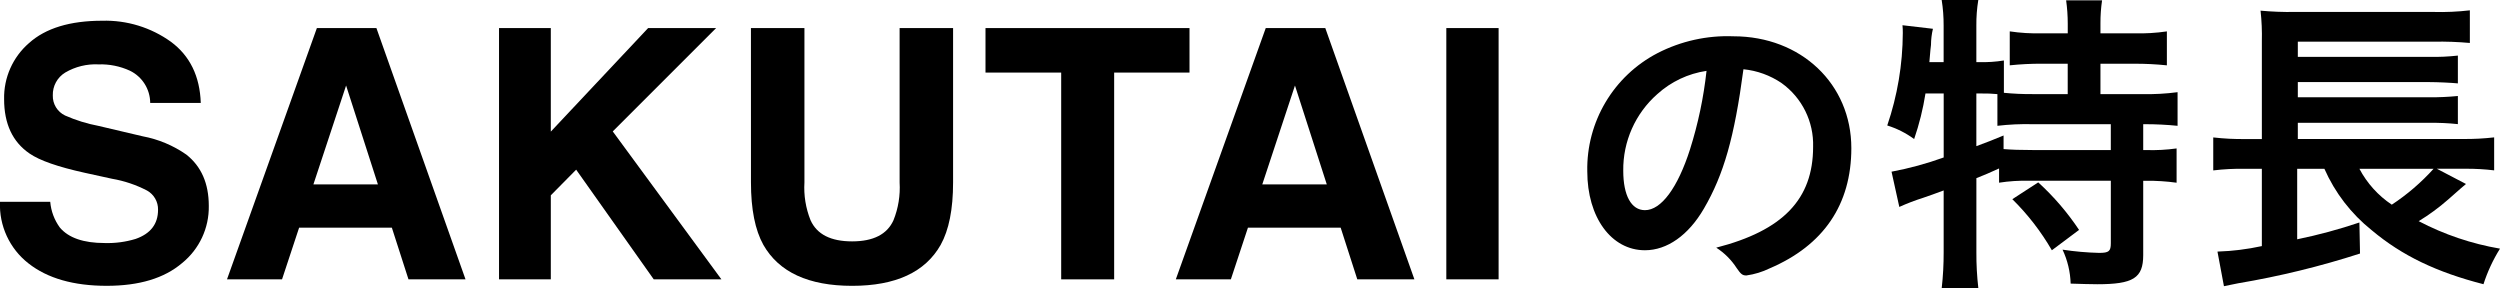
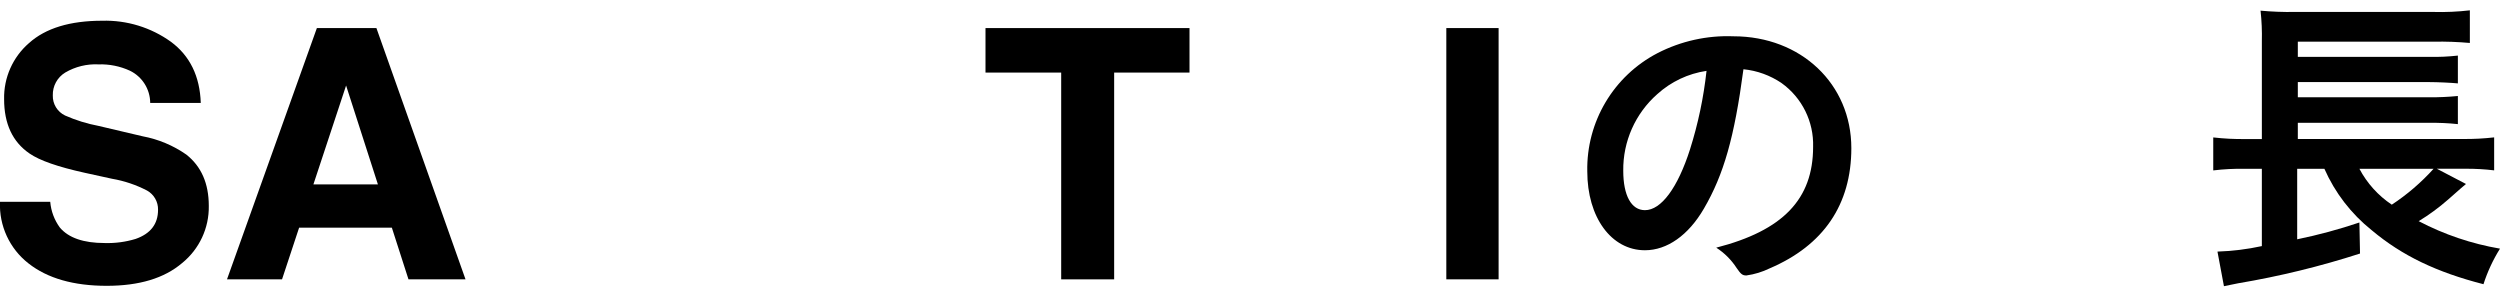
<svg xmlns="http://www.w3.org/2000/svg" version="1.1" id="レイヤー_1" x="0px" y="0px" viewBox="0 0 398.42 45.914" style="enable-background:new 0 0 398.42 45.914;" xml:space="preserve">
  <g transform="translate(-1472.95 -528.875)">
    <path d="M1480.956,561.035c0.125,1.481,0.654,2.899,1.53,4.1c1.389,1.647,3.771,2.471,7.144,2.472   c1.665,0.051,3.327-0.169,4.921-0.651c2.391-0.833,3.587-2.382,3.586-4.646c0.031-1.27-0.646-2.453-1.756-3.07   c-1.749-0.909-3.629-1.542-5.572-1.875l-4.346-0.951c-4.271-0.941-7.204-1.965-8.8-3.07c-2.706-1.848-4.058-4.737-4.057-8.667   c-0.073-3.422,1.381-6.699,3.969-8.94c2.646-2.372,6.533-3.558,11.661-3.558c3.921-0.112,7.771,1.067,10.956,3.356   c3.023,2.237,4.608,5.484,4.755,9.74h-8.059c-0.011-2.19-1.268-4.182-3.24-5.135c-1.566-0.718-3.278-1.062-5-1.005   c-1.856-0.093-3.698,0.359-5.3,1.3c-1.267,0.769-2.024,2.159-1.982,3.64c-0.042,1.362,0.724,2.62,1.954,3.207   c1.708,0.755,3.498,1.311,5.333,1.657l7.043,1.658c2.494,0.467,4.86,1.458,6.942,2.907c2.393,1.883,3.589,4.609,3.589,8.178   c0.06,3.531-1.509,6.892-4.253,9.115c-2.836,2.419-6.841,3.628-12.014,3.627c-5.284,0-9.44-1.191-12.468-3.572   c-3.012-2.347-4.704-6.006-4.541-9.821L1480.956,561.035z" />
    <path d="M1523.449,533.35h9.49l14.2,40.045h-9.09l-2.649-8.232h-14.782l-2.721,8.232h-8.771L1523.449,533.35z M1522.897,558.262   h10.28l-5.071-15.757L1522.897,558.262z" />
-     <path d="M1552.479,533.35h8.252v16.5l15.507-16.5h10.838l-16.472,16.469l17.316,23.575h-10.785l-12.365-17.48l-4.039,4.087v13.394   h-8.252V533.35z" />
-     <path d="M1592.625,533.35h8.526v24.6c-0.125,2.056,0.209,4.115,0.977,6.026c1.013,2.245,3.22,3.368,6.62,3.367   c3.384,0,5.582-1.122,6.595-3.367c0.768-1.912,1.101-3.97,0.976-6.026v-24.6h8.522v24.615c0,4.257-0.661,7.571-1.984,9.943   c-2.467,4.347-7.17,6.521-14.109,6.52s-11.651-2.174-14.136-6.52c-1.322-2.372-1.983-5.686-1.983-9.943L1592.625,533.35z" />
    <path d="M1662.519,533.35v7.091h-12.008v32.954h-8.441v-32.954h-12.063v-7.091H1662.519z" />
-     <path d="M1674.669,533.35h9.491l14.2,40.045h-9.1l-2.648-8.232h-14.781l-2.721,8.232h-8.772L1674.669,533.35z M1674.117,558.262   h10.28l-5.071-15.757L1674.117,558.262z" />
    <path d="M1711.78,573.395h-8.333V533.35h8.333V573.395z" />
    <path d="M1744.503,562.112c-2.479,4.275-5.885,6.645-9.4,6.645c-5.37,0-9.191-5.254-9.191-12.567   c-0.155-7.904,4.188-15.212,11.205-18.853c3.73-1.918,7.892-2.841,12.083-2.679c10.792,0,18.795,7.624,18.795,17.822   c0,9.014-4.441,15.5-13.012,19.162c-1.171,0.572-2.426,0.954-3.717,1.133c-0.62,0-0.879-0.206-1.55-1.185   c-0.84-1.302-1.949-2.408-3.252-3.245c10.636-2.73,15.439-7.726,15.439-16.07c0.121-4.005-1.757-7.809-5.01-10.148   c-1.813-1.237-3.908-1.999-6.092-2.215C1749.357,550.781,1747.653,556.704,1744.503,562.112z M1737.067,543.878   c-3.501,3.084-5.481,7.543-5.422,12.208c0,3.966,1.291,6.283,3.46,6.283c2.582,0,5.215-3.553,7.177-9.683   c1.289-4.075,2.172-8.268,2.634-12.517C1741.99,540.6,1739.258,541.891,1737.067,543.878L1737.067,543.878z" />
-     <path d="M1779.81,543.768c-0.389,2.47-0.993,4.901-1.807,7.266c-1.299-0.953-2.747-1.684-4.285-2.164   c1.62-4.746,2.457-9.723,2.478-14.738c0.005-0.413-0.013-0.826-0.052-1.237l4.854,0.567c-0.201,0.844-0.305,1.709-0.31,2.577   c0,0-0.155,1.237-0.258,2.732h2.272v-5.823c0.008-1.364-0.096-2.725-0.31-4.072h5.835c-0.219,1.346-0.322,2.708-0.31,4.072v5.823   h0.413c1.331,0.043,2.662-0.044,3.976-0.259v5.153c1.51,0.149,3.027,0.218,4.544,0.206h5.627v-4.844h-4.125   c-1.707-0.006-3.414,0.08-5.112,0.258v-5.411c1.692,0.253,3.402,0.356,5.112,0.309h4.131v-1.546   c-0.002-1.241-0.088-2.481-0.258-3.71h5.727c-0.178,1.211-0.264,2.435-0.258,3.659v1.6h5.422c1.727,0.047,3.455-0.056,5.164-0.309   v5.411c-1.715-0.178-3.439-0.264-5.164-0.258h-5.422v4.844h6.713c1.864,0.038,3.729-0.065,5.577-0.309v5.359   c-1.716-0.172-3.439-0.258-5.164-0.258h-0.311v4.122h0.466c1.622,0.052,3.246-0.035,4.853-0.259v5.464   c-1.608-0.222-3.23-0.325-4.853-0.31h-0.466v11.852c0,3.659-1.6,4.638-7.331,4.638c-0.826,0-2.84-0.052-4.234-0.1   c-0.055-1.873-0.494-3.715-1.291-5.411c1.932,0.295,3.881,0.467,5.835,0.515c1.549,0,1.859-0.258,1.859-1.546v-9.951h-13.011   c-1.606-0.039-3.212,0.064-4.8,0.31v-2.269c-1.239,0.567-2.53,1.135-3.615,1.547v11.8c-0.012,1.911,0.092,3.821,0.31,5.719h-5.835   c0.214-1.899,0.317-3.808,0.31-5.719v-9.843c-1.807,0.67-1.807,0.67-3.3,1.184c-1.283,0.406-2.542,0.889-3.768,1.444l-1.239-5.617   c2.827-0.53,5.607-1.288,8.312-2.267v-10.2L1779.81,543.768z M1787.917,552.168c1.807-0.67,2.479-0.927,4.338-1.7v2.165   c1.239,0.1,2.633,0.155,4.75,0.155h12.34v-4.122h-12.494c-1.863-0.045-3.727,0.042-5.578,0.258v-5.05   c-0.841-0.081-1.685-0.114-2.53-0.1h-0.825L1787.917,552.168z M1797.779,557.94c2.469,2.25,4.654,4.793,6.506,7.574l-4.334,3.246   c-1.725-2.984-3.844-5.723-6.3-8.141L1797.779,557.94z" />
    <path d="M1865.95,558.196c-0.465,0.362-0.723,0.619-2.84,2.474c-1.464,1.284-3.036,2.439-4.7,3.451   c4.064,2.13,8.437,3.609,12.96,4.38c-1.109,1.773-1.994,3.677-2.634,5.668c-7.435-1.907-12.96-4.534-17.812-8.605   c-3.266-2.607-5.853-5.966-7.54-9.79h-4.336v11.238c3.356-0.689,6.667-1.584,9.914-2.679l0.1,4.947   c-6.348,2.05-12.837,3.634-19.415,4.74c-1.187,0.258-1.343,0.258-2.272,0.464l-1.033-5.513c2.38-0.078,4.747-0.371,7.074-0.876   v-12.321h-2.685c-1.691-0.028-3.381,0.058-5.06,0.259v-5.256c1.714,0.196,3.439,0.282,5.164,0.258h2.582v-15.561   c0.041-1.636-0.028-3.273-0.207-4.9c1.802,0.166,3.612,0.235,5.422,0.206h22.151c1.931,0.052,3.864-0.034,5.783-0.258v5.2   c-1.905-0.172-3.818-0.241-5.731-0.206h-21.686v2.422h20.963c1.518,0.032,3.036-0.037,4.544-0.206v4.431   c-1.033-0.1-3.253-0.206-4.544-0.206h-20.963v2.422h20.963c1.517,0.01,3.034-0.059,4.544-0.206v4.483   c-1.509-0.161-3.026-0.23-4.544-0.206h-20.963v2.576h26.385c1.639,0.014,3.277-0.072,4.905-0.258v5.256   c-1.491-0.179-2.991-0.265-4.492-0.259h-4.647L1865.95,558.196z M1848.963,555.774c1.219,2.306,2.993,4.272,5.162,5.72   c2.454-1.616,4.693-3.538,6.661-5.72H1848.963z" />
  </g>
</svg>